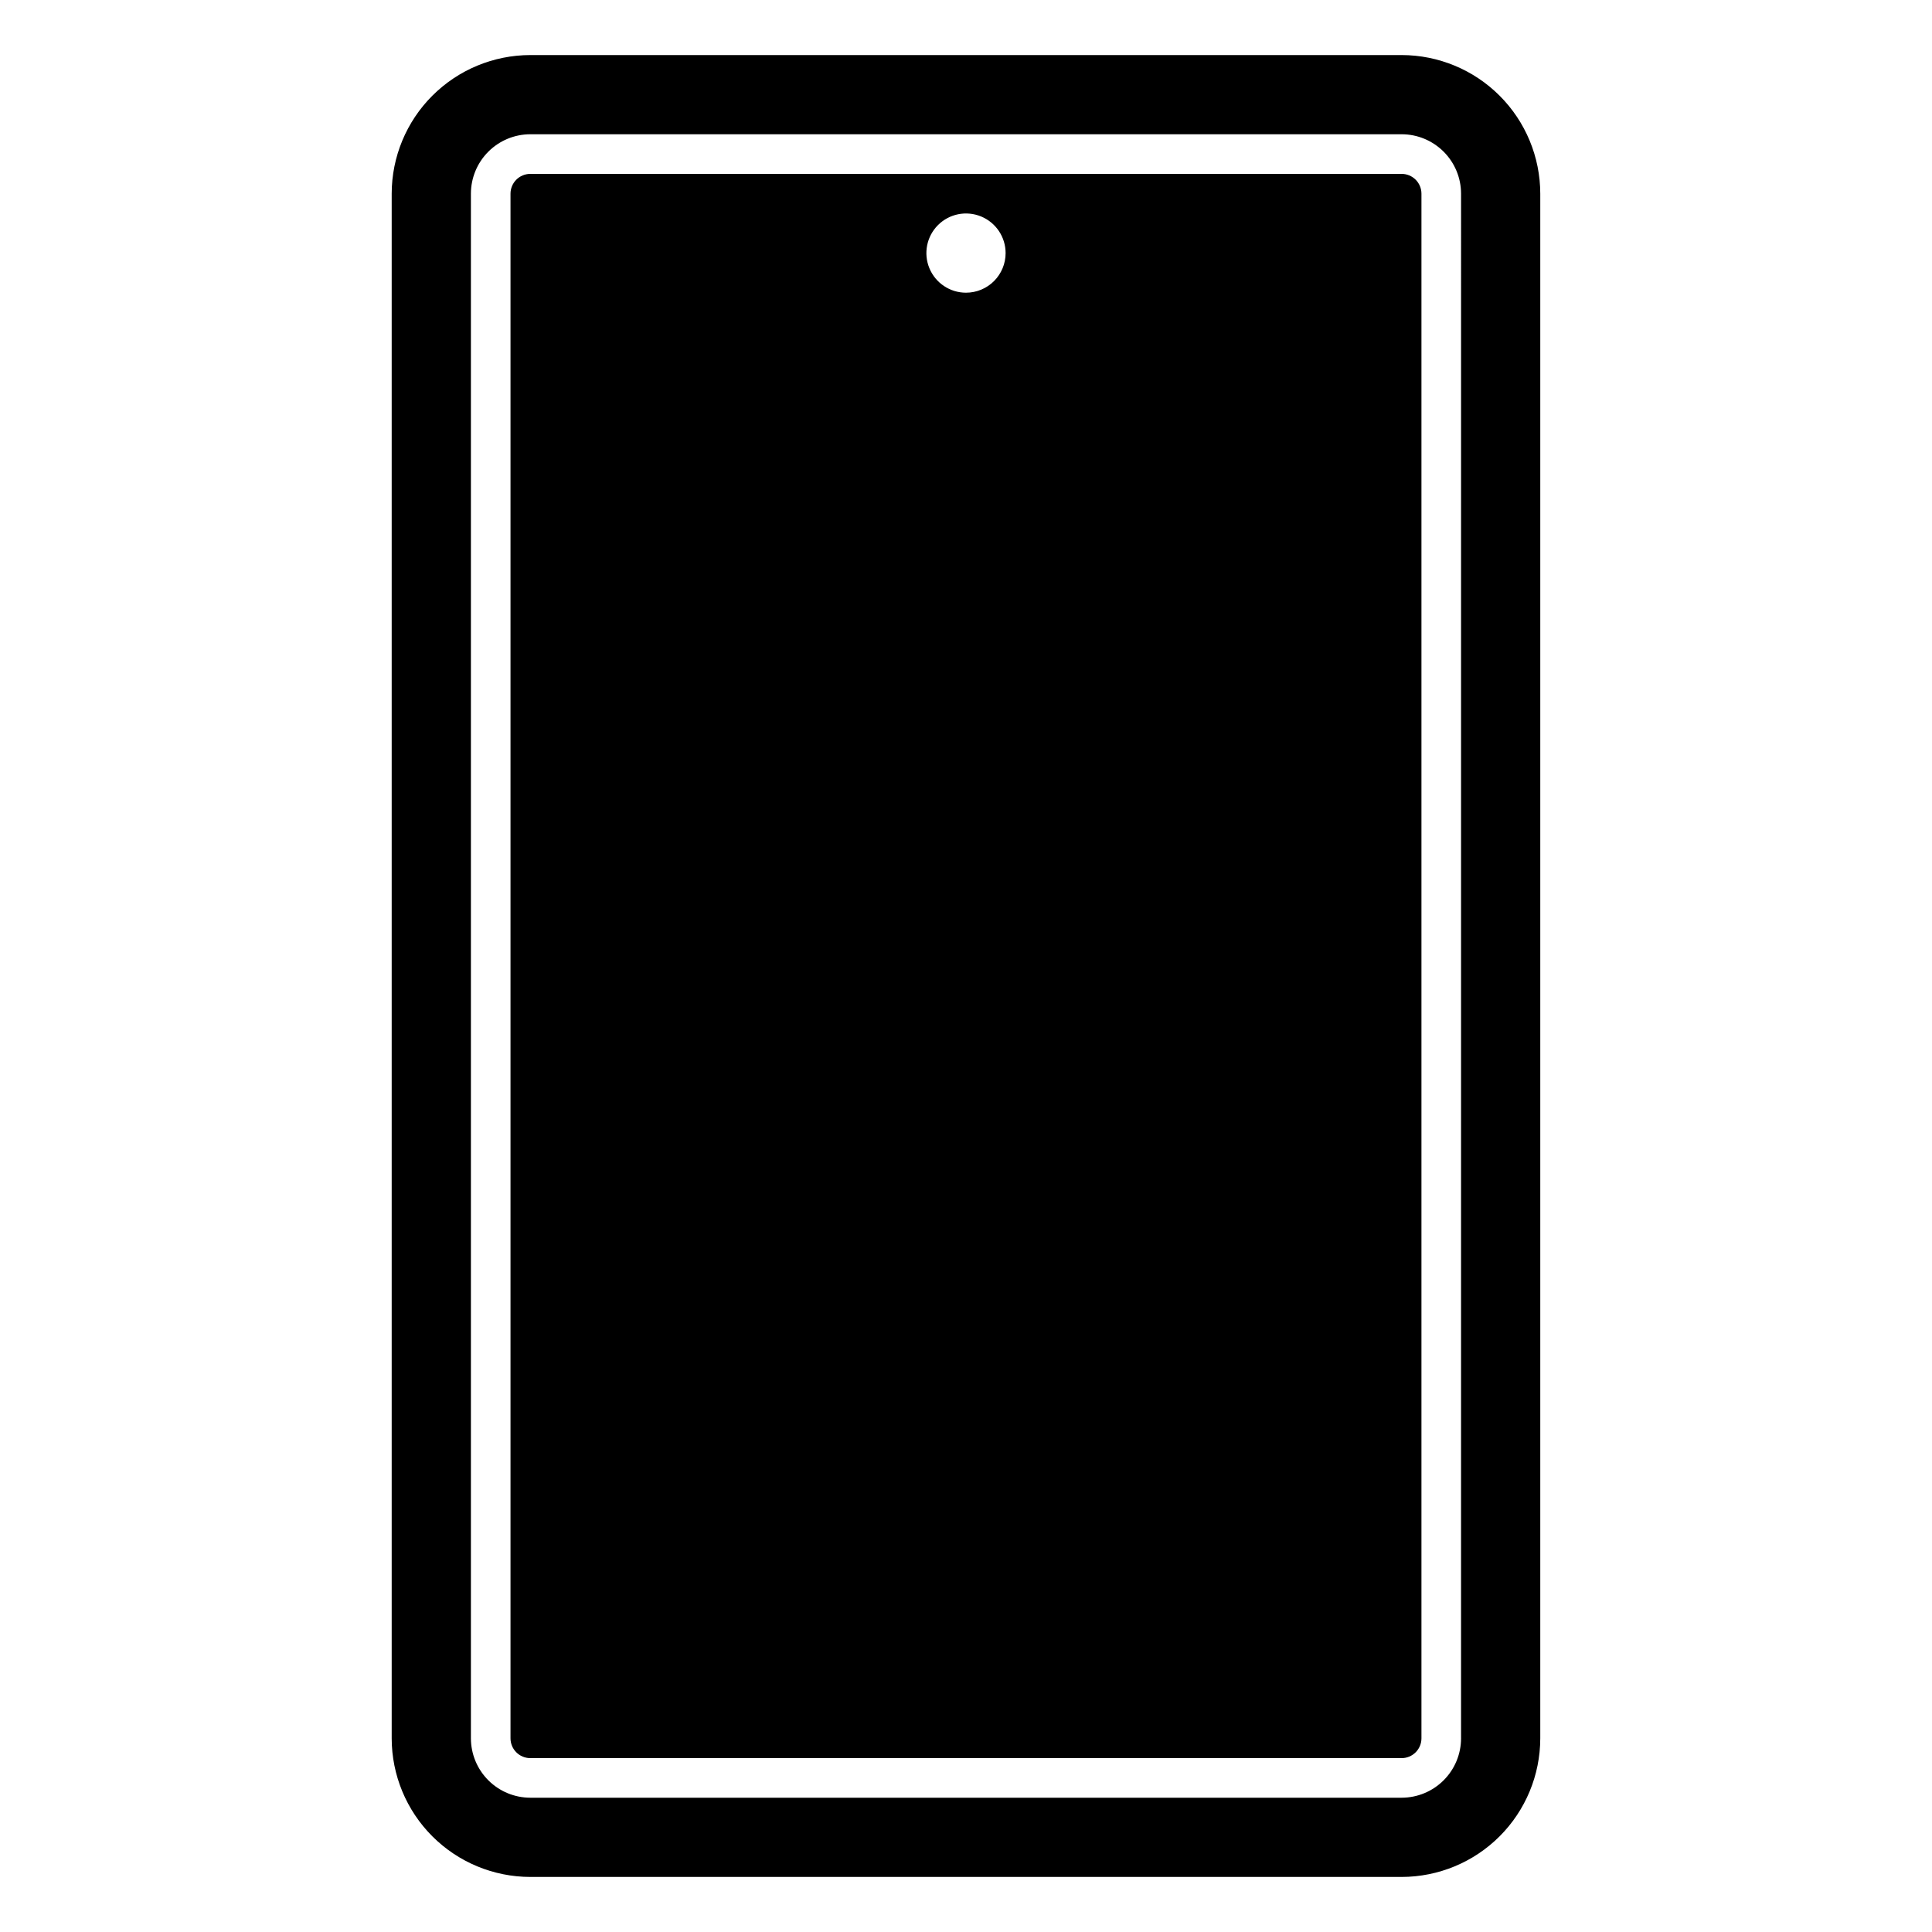
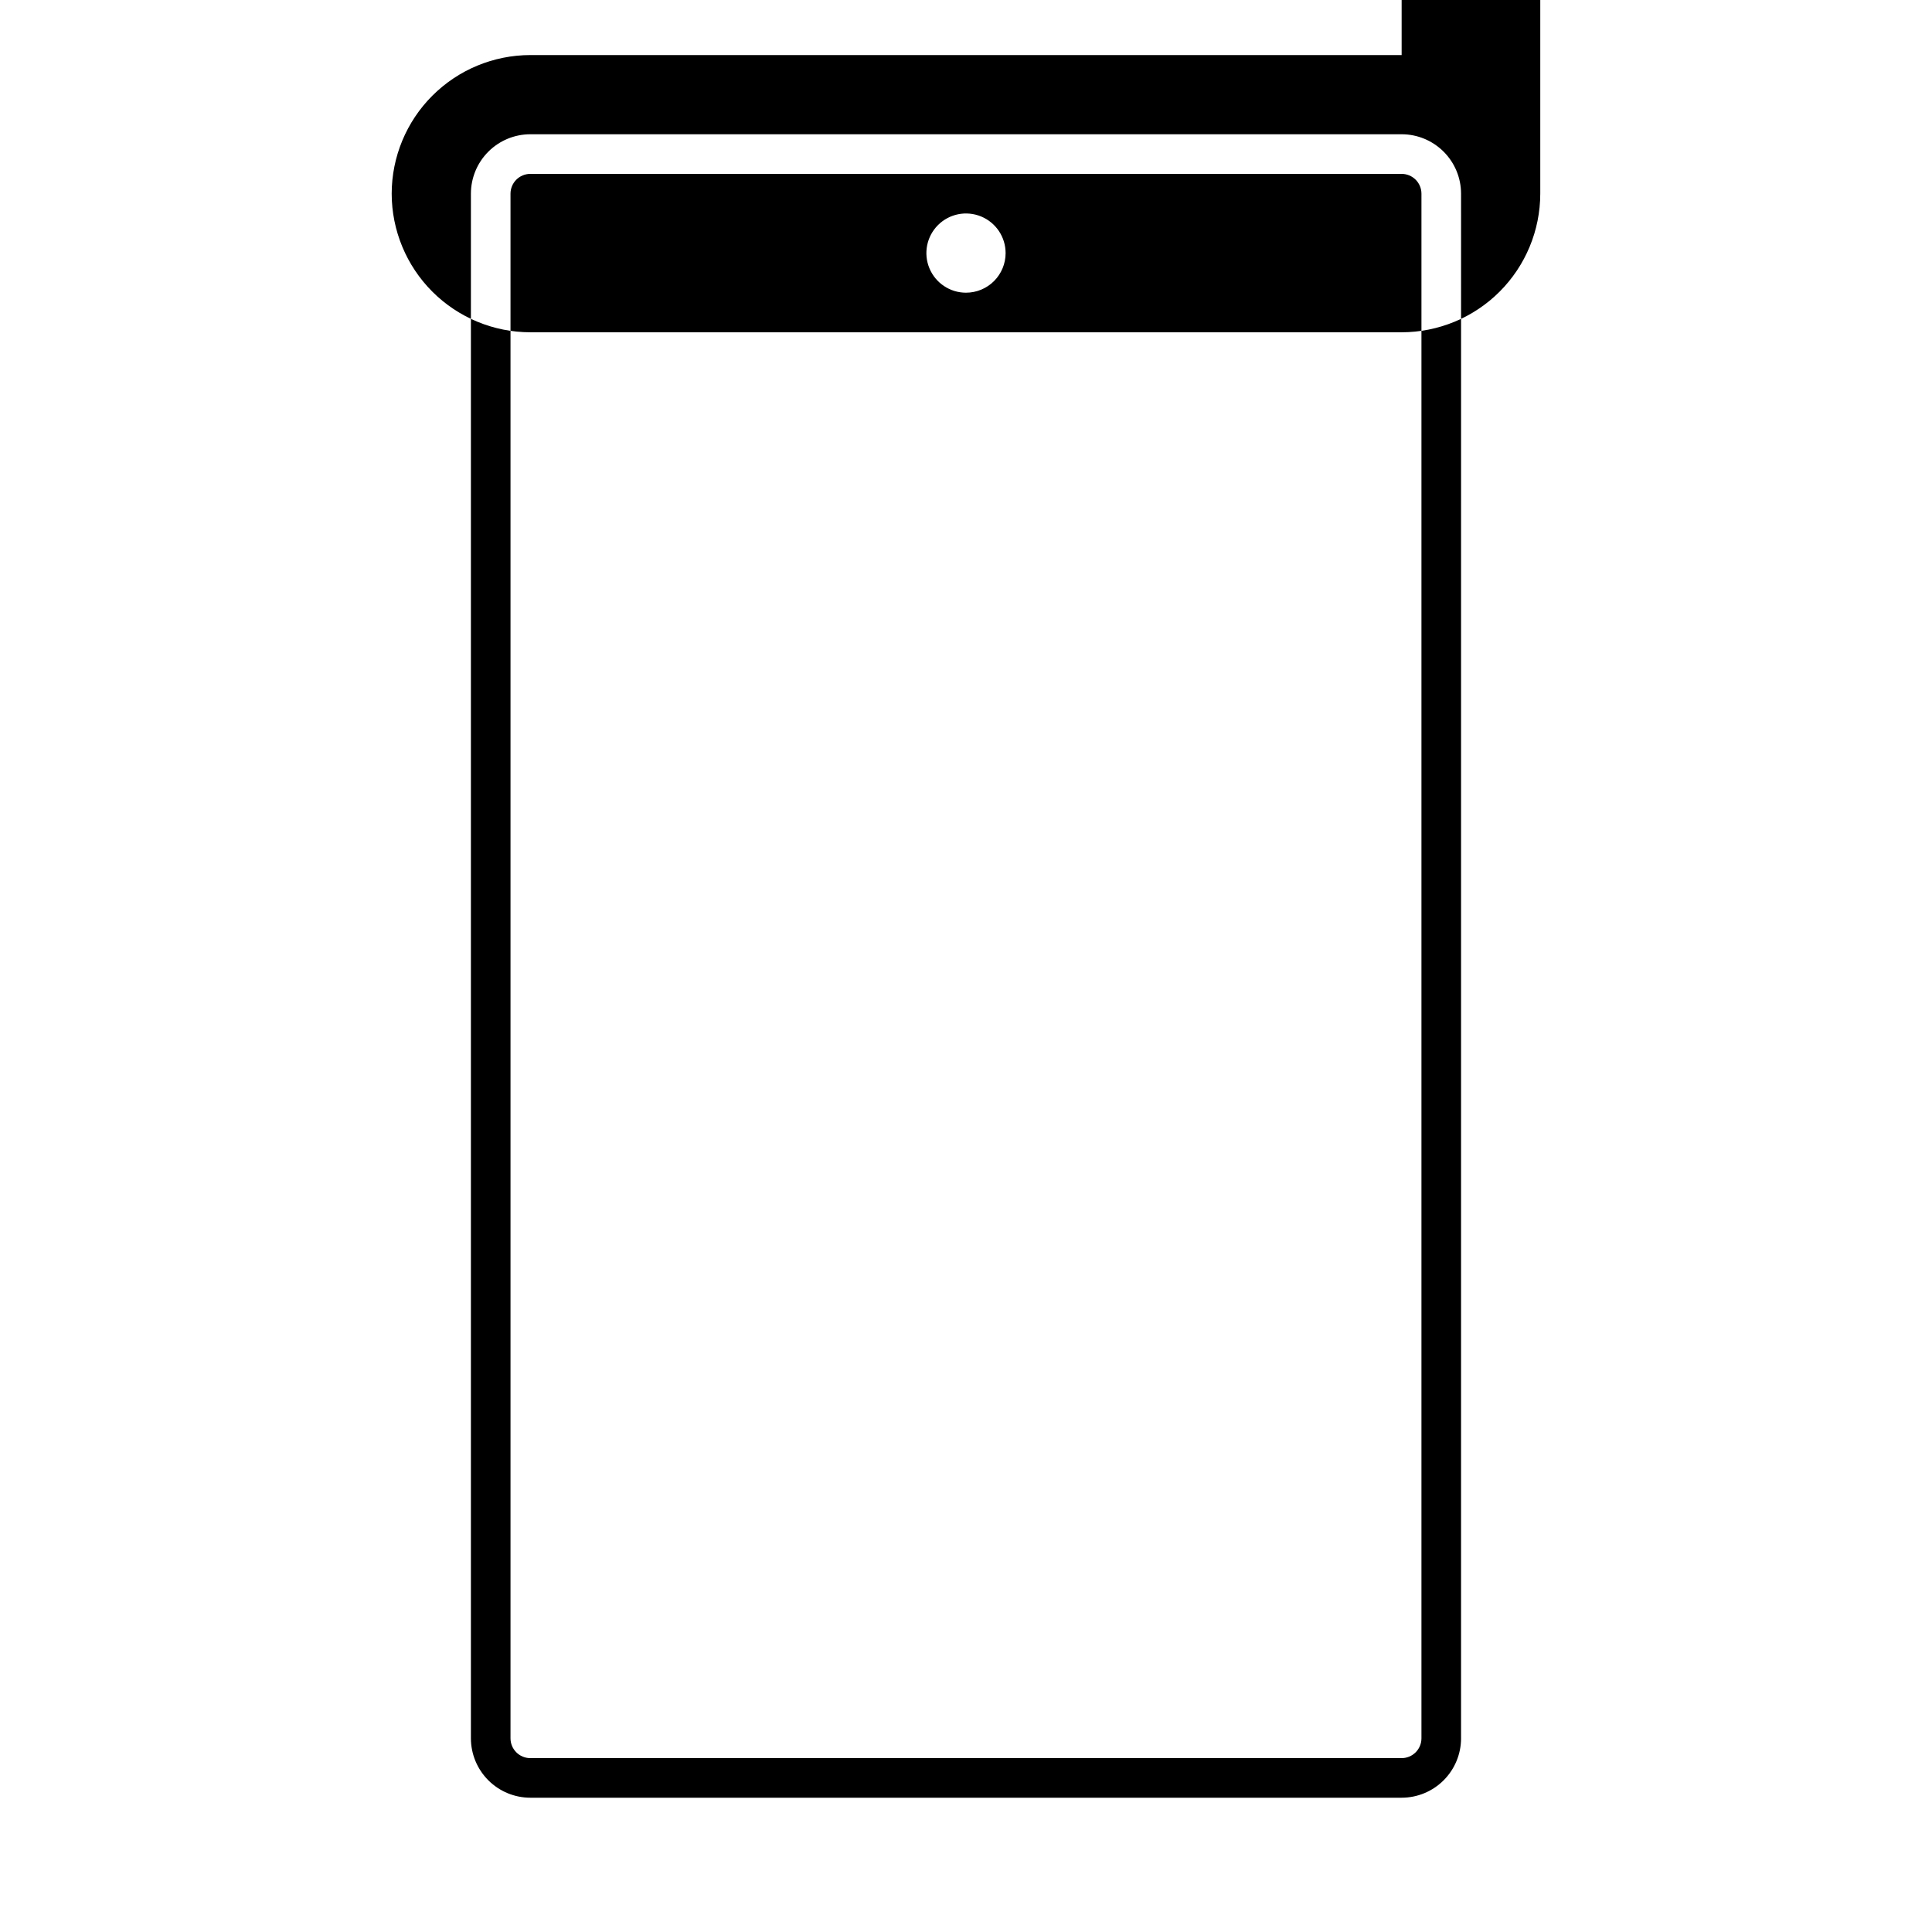
<svg xmlns="http://www.w3.org/2000/svg" fill="#000000" width="800px" height="800px" version="1.1" viewBox="144 144 512 512">
-   <path d="m515.45 190.08h-230.91c-2.898 0.004-5.246 2.352-5.25 5.246v409.35c0.004 2.894 2.352 5.242 5.25 5.246h230.91c2.898-0.004 5.246-2.352 5.25-5.246v-409.35c-0.004-2.894-2.352-5.242-5.25-5.246zm-115.45 31.488c-4.246 0-8.074-2.559-9.699-6.481-1.625-3.922-0.727-8.438 2.277-11.438 3-3.004 7.516-3.898 11.438-2.277 3.922 1.625 6.481 5.453 6.481 9.699 0 2.785-1.105 5.453-3.074 7.422s-4.641 3.074-7.422 3.074zm115.45-62.977h-230.91c-9.742 0.012-19.078 3.887-25.965 10.773s-10.762 16.223-10.773 25.961v409.35c0.012 9.738 3.887 19.078 10.773 25.965s16.223 10.758 25.965 10.77h230.91c9.742-0.012 19.078-3.883 25.965-10.77s10.762-16.227 10.773-25.965v-409.35c-0.012-9.738-3.887-19.074-10.773-25.961s-16.223-10.762-25.965-10.773zm15.742 446.08h0.004c-0.004 4.172-1.664 8.176-4.617 11.125-2.953 2.953-6.953 4.613-11.129 4.617h-230.91c-4.176-0.004-8.176-1.664-11.129-4.617-2.949-2.949-4.609-6.953-4.617-11.125v-409.35c0.008-4.172 1.668-8.176 4.617-11.125 2.953-2.953 6.953-4.613 11.129-4.617h230.91c4.176 0.004 8.176 1.664 11.129 4.617 2.953 2.949 4.613 6.953 4.617 11.125z" />
+   <path d="m515.45 190.08h-230.91c-2.898 0.004-5.246 2.352-5.25 5.246v409.35c0.004 2.894 2.352 5.242 5.25 5.246h230.91c2.898-0.004 5.246-2.352 5.25-5.246v-409.35c-0.004-2.894-2.352-5.242-5.25-5.246zm-115.45 31.488c-4.246 0-8.074-2.559-9.699-6.481-1.625-3.922-0.727-8.438 2.277-11.438 3-3.004 7.516-3.898 11.438-2.277 3.922 1.625 6.481 5.453 6.481 9.699 0 2.785-1.105 5.453-3.074 7.422s-4.641 3.074-7.422 3.074zm115.45-62.977h-230.91c-9.742 0.012-19.078 3.887-25.965 10.773s-10.762 16.223-10.773 25.961c0.012 9.738 3.887 19.078 10.773 25.965s16.223 10.758 25.965 10.77h230.91c9.742-0.012 19.078-3.883 25.965-10.77s10.762-16.227 10.773-25.965v-409.35c-0.012-9.738-3.887-19.074-10.773-25.961s-16.223-10.762-25.965-10.773zm15.742 446.08h0.004c-0.004 4.172-1.664 8.176-4.617 11.125-2.953 2.953-6.953 4.613-11.129 4.617h-230.91c-4.176-0.004-8.176-1.664-11.129-4.617-2.949-2.949-4.609-6.953-4.617-11.125v-409.35c0.008-4.172 1.668-8.176 4.617-11.125 2.953-2.953 6.953-4.613 11.129-4.617h230.91c4.176 0.004 8.176 1.664 11.129 4.617 2.953 2.949 4.613 6.953 4.617 11.125z" />
</svg>